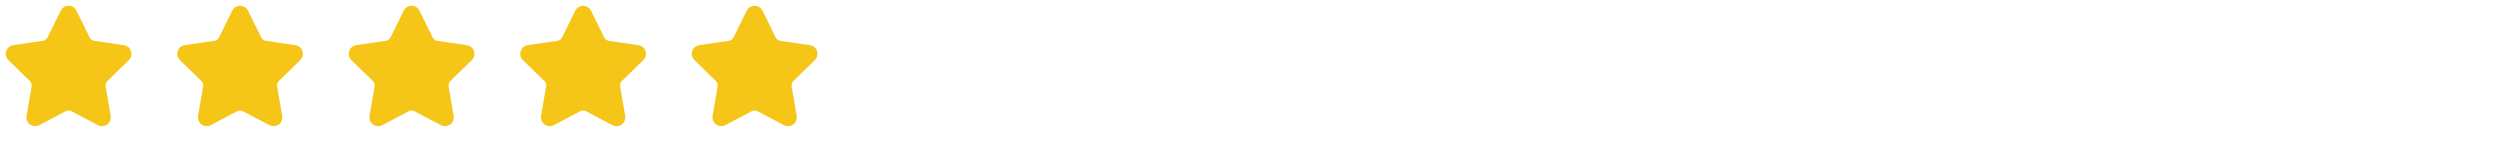
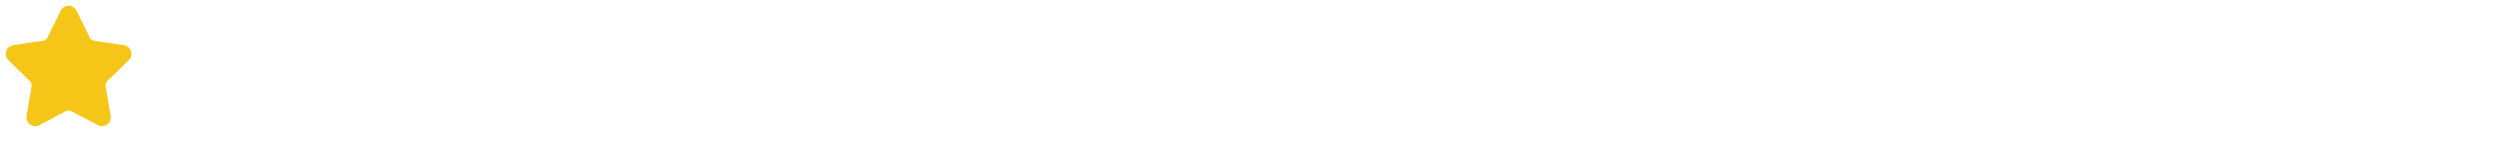
<svg xmlns="http://www.w3.org/2000/svg" fill="none" height="100%" overflow="visible" preserveAspectRatio="none" style="display: block;" viewBox="0 0 224 13" width="100%">
  <g id="Container">
    <g id="Icon">
      <path d="M5.904 1.176C5.926 1.13 5.961 1.092 6.004 1.065C6.047 1.039 6.096 1.025 6.147 1.025C6.197 1.025 6.247 1.039 6.29 1.065C6.333 1.092 6.368 1.13 6.39 1.176L7.573 3.572C7.651 3.73 7.766 3.867 7.909 3.97C8.051 4.074 8.216 4.141 8.39 4.167L11.037 4.554C11.087 4.561 11.134 4.582 11.173 4.615C11.211 4.648 11.24 4.69 11.256 4.739C11.272 4.787 11.274 4.838 11.261 4.888C11.249 4.937 11.223 4.982 11.187 5.017L9.274 6.88C9.147 7.003 9.053 7.155 8.998 7.323C8.944 7.49 8.931 7.669 8.961 7.842L9.412 10.475C9.421 10.525 9.416 10.577 9.397 10.624C9.378 10.671 9.346 10.712 9.305 10.742C9.263 10.772 9.215 10.79 9.164 10.793C9.113 10.797 9.062 10.786 9.017 10.762L6.652 9.518C6.496 9.437 6.323 9.394 6.147 9.394C5.971 9.394 5.797 9.437 5.641 9.518L3.276 10.762C3.231 10.786 3.181 10.796 3.13 10.793C3.079 10.789 3.031 10.772 2.99 10.742C2.949 10.712 2.917 10.671 2.898 10.624C2.879 10.577 2.873 10.525 2.882 10.475L3.333 7.843C3.363 7.669 3.35 7.491 3.296 7.323C3.241 7.155 3.147 7.003 3.02 6.88L1.107 5.017C1.07 4.982 1.044 4.937 1.032 4.888C1.019 4.838 1.021 4.787 1.037 4.738C1.053 4.69 1.082 4.647 1.12 4.614C1.159 4.582 1.207 4.56 1.257 4.553L3.903 4.167C4.077 4.141 4.243 4.074 4.385 3.97C4.528 3.867 4.643 3.73 4.721 3.572L5.904 1.176Z" fill="#F5C518" id="Vector" stroke="#F5C518" stroke-linecap="round" stroke-width="1.024" />
    </g>
    <g clip-path="url(#clip0_0_57)" id="Icon_2">
      <path d="M21.27 1.176C21.293 1.13 21.328 1.092 21.371 1.066C21.414 1.039 21.463 1.025 21.514 1.025C21.564 1.025 21.614 1.039 21.657 1.066C21.7 1.092 21.735 1.13 21.757 1.176L22.94 3.572C23.018 3.73 23.133 3.867 23.276 3.97C23.418 4.074 23.583 4.141 23.757 4.167L26.404 4.554C26.454 4.561 26.501 4.582 26.54 4.615C26.578 4.648 26.607 4.69 26.623 4.739C26.639 4.787 26.64 4.838 26.628 4.888C26.616 4.937 26.59 4.982 26.554 5.017L24.64 6.88C24.514 7.003 24.42 7.155 24.365 7.323C24.311 7.49 24.298 7.669 24.328 7.842L24.779 10.475C24.788 10.525 24.783 10.577 24.764 10.624C24.745 10.671 24.713 10.712 24.672 10.742C24.63 10.772 24.582 10.79 24.531 10.793C24.48 10.797 24.429 10.786 24.384 10.762L22.019 9.518C21.863 9.437 21.69 9.394 21.514 9.394C21.338 9.394 21.164 9.437 21.008 9.518L18.643 10.762C18.598 10.786 18.548 10.797 18.497 10.793C18.446 10.789 18.398 10.772 18.357 10.742C18.316 10.712 18.284 10.671 18.265 10.624C18.245 10.577 18.24 10.525 18.249 10.475L18.7 7.843C18.73 7.669 18.717 7.491 18.663 7.323C18.608 7.155 18.514 7.003 18.387 6.88L16.474 5.017C16.437 4.982 16.411 4.937 16.399 4.888C16.386 4.839 16.388 4.787 16.404 4.738C16.42 4.69 16.448 4.647 16.488 4.614C16.526 4.582 16.574 4.561 16.624 4.553L19.27 4.167C19.444 4.141 19.61 4.074 19.752 3.97C19.895 3.867 20.01 3.73 20.088 3.572L21.27 1.176Z" fill="#F5C518" id="Vector_2" stroke="#F5C518" stroke-linecap="round" stroke-width="1.024" />
    </g>
    <g clip-path="url(#clip1_0_57)" id="Icon_3">
-       <path d="M36.638 1.176C36.66 1.13 36.695 1.092 36.738 1.066C36.781 1.039 36.83 1.025 36.881 1.025C36.931 1.025 36.981 1.039 37.024 1.066C37.067 1.092 37.102 1.13 37.124 1.176L38.307 3.572C38.385 3.73 38.5 3.867 38.643 3.97C38.785 4.074 38.95 4.141 39.124 4.167L41.771 4.554C41.821 4.561 41.868 4.582 41.907 4.615C41.945 4.648 41.974 4.69 41.99 4.739C42.005 4.787 42.007 4.838 41.995 4.888C41.983 4.937 41.958 4.982 41.921 5.017L40.008 6.88C39.881 7.003 39.787 7.155 39.732 7.323C39.678 7.49 39.665 7.669 39.694 7.842L40.146 10.475C40.155 10.525 40.15 10.577 40.131 10.624C40.112 10.671 40.08 10.712 40.038 10.742C39.997 10.772 39.949 10.79 39.898 10.793C39.847 10.797 39.796 10.786 39.751 10.762L37.386 9.518C37.23 9.437 37.057 9.394 36.881 9.394C36.705 9.394 36.531 9.437 36.375 9.518L34.01 10.762C33.965 10.786 33.915 10.797 33.864 10.793C33.813 10.789 33.765 10.772 33.724 10.742C33.682 10.712 33.651 10.671 33.632 10.624C33.612 10.577 33.607 10.525 33.616 10.475L34.067 7.843C34.097 7.669 34.084 7.491 34.029 7.323C33.975 7.155 33.88 7.003 33.754 6.88L31.84 5.017C31.804 4.982 31.778 4.937 31.766 4.888C31.753 4.839 31.755 4.787 31.771 4.738C31.787 4.69 31.816 4.647 31.854 4.614C31.893 4.582 31.941 4.561 31.991 4.553L34.637 4.167C34.811 4.141 34.977 4.074 35.119 3.97C35.261 3.867 35.377 3.73 35.455 3.572L36.638 1.176Z" fill="#F5C518" id="Vector_3" stroke="#F5C518" stroke-linecap="round" stroke-width="1.024" />
-     </g>
+       </g>
    <g clip-path="url(#clip2_0_57)" id="Icon_4">
-       <path d="M52.005 1.176C52.027 1.13 52.062 1.092 52.105 1.066C52.148 1.039 52.197 1.025 52.248 1.025C52.298 1.025 52.348 1.039 52.391 1.066C52.434 1.092 52.469 1.13 52.491 1.176L53.674 3.572C53.752 3.73 53.867 3.867 54.01 3.97C54.152 4.074 54.317 4.141 54.491 4.167L57.138 4.554C57.188 4.561 57.235 4.582 57.274 4.615C57.312 4.648 57.341 4.69 57.357 4.739C57.373 4.787 57.374 4.838 57.362 4.888C57.35 4.937 57.324 4.982 57.288 5.017L55.374 6.88C55.248 7.003 55.154 7.155 55.099 7.323C55.045 7.49 55.032 7.669 55.062 7.842L55.513 10.475C55.522 10.525 55.517 10.577 55.498 10.624C55.479 10.671 55.447 10.712 55.406 10.742C55.364 10.772 55.316 10.79 55.265 10.793C55.214 10.797 55.163 10.786 55.118 10.762L52.753 9.518C52.597 9.437 52.424 9.394 52.248 9.394C52.072 9.394 51.898 9.437 51.742 9.518L49.377 10.762C49.332 10.786 49.282 10.797 49.231 10.793C49.18 10.789 49.132 10.772 49.09 10.742C49.049 10.712 49.018 10.671 48.998 10.624C48.98 10.577 48.974 10.525 48.983 10.475L49.434 7.843C49.464 7.669 49.451 7.491 49.397 7.323C49.342 7.155 49.247 7.003 49.121 6.88L47.207 5.017C47.171 4.982 47.145 4.937 47.133 4.888C47.12 4.839 47.122 4.787 47.138 4.738C47.154 4.69 47.182 4.647 47.221 4.614C47.26 4.582 47.308 4.561 47.358 4.553L50.004 4.167C50.178 4.141 50.343 4.074 50.486 3.97C50.629 3.867 50.744 3.73 50.822 3.572L52.005 1.176Z" fill="#F5C518" id="Vector_4" stroke="#F5C518" stroke-linecap="round" stroke-width="1.024" />
-     </g>
+       </g>
    <g clip-path="url(#clip3_0_57)" id="Icon_5">
-       <path d="M67.372 1.176C67.394 1.13 67.429 1.092 67.472 1.066C67.515 1.039 67.564 1.025 67.615 1.025C67.665 1.025 67.715 1.039 67.758 1.066C67.801 1.092 67.836 1.13 67.858 1.176L69.041 3.572C69.119 3.73 69.234 3.867 69.377 3.97C69.519 4.074 69.684 4.141 69.859 4.167L72.505 4.554C72.555 4.561 72.602 4.582 72.641 4.615C72.679 4.648 72.708 4.69 72.724 4.739C72.74 4.787 72.742 4.838 72.729 4.888C72.717 4.937 72.692 4.982 72.655 5.017L70.742 6.88C70.615 7.003 70.521 7.155 70.466 7.323C70.412 7.49 70.399 7.669 70.429 7.842L70.88 10.475C70.889 10.525 70.884 10.577 70.865 10.624C70.846 10.671 70.814 10.712 70.773 10.742C70.731 10.772 70.683 10.79 70.632 10.793C70.581 10.797 70.53 10.786 70.485 10.762L68.12 9.518C67.964 9.437 67.791 9.394 67.615 9.394C67.439 9.394 67.265 9.437 67.109 9.518L64.744 10.762C64.699 10.786 64.649 10.797 64.598 10.793C64.547 10.789 64.499 10.772 64.458 10.742C64.416 10.712 64.385 10.671 64.366 10.624C64.347 10.577 64.341 10.525 64.35 10.475L64.801 7.843C64.831 7.669 64.818 7.491 64.764 7.323C64.709 7.155 64.615 7.003 64.488 6.88L62.575 5.017C62.538 4.982 62.512 4.937 62.5 4.888C62.487 4.839 62.489 4.787 62.505 4.738C62.521 4.69 62.55 4.647 62.589 4.614C62.627 4.582 62.675 4.561 62.725 4.553L65.371 4.167C65.545 4.141 65.711 4.074 65.853 3.97C65.996 3.867 66.111 3.73 66.189 3.572L67.372 1.176Z" fill="#F5C518" id="Vector_5" stroke="#F5C518" stroke-linecap="round" stroke-width="1.024" />
-     </g>
+       </g>
  </g>
  <defs>
    <clipPath id="clip0_0_57">
-       <rect fill="white" height="12.294" transform="translate(15.367 9.61592e-05)" width="12.294" />
-     </clipPath>
+       </clipPath>
    <clipPath id="clip1_0_57">
      <rect fill="white" height="12.294" transform="translate(30.734 9.61592e-05)" width="12.294" />
    </clipPath>
    <clipPath id="clip2_0_57">
-       <rect fill="white" height="12.294" transform="translate(46.101 9.61592e-05)" width="12.294" />
-     </clipPath>
+       </clipPath>
    <clipPath id="clip3_0_57">
      <rect fill="white" height="12.294" transform="translate(61.468 9.61592e-05)" width="12.294" />
    </clipPath>
  </defs>
</svg>